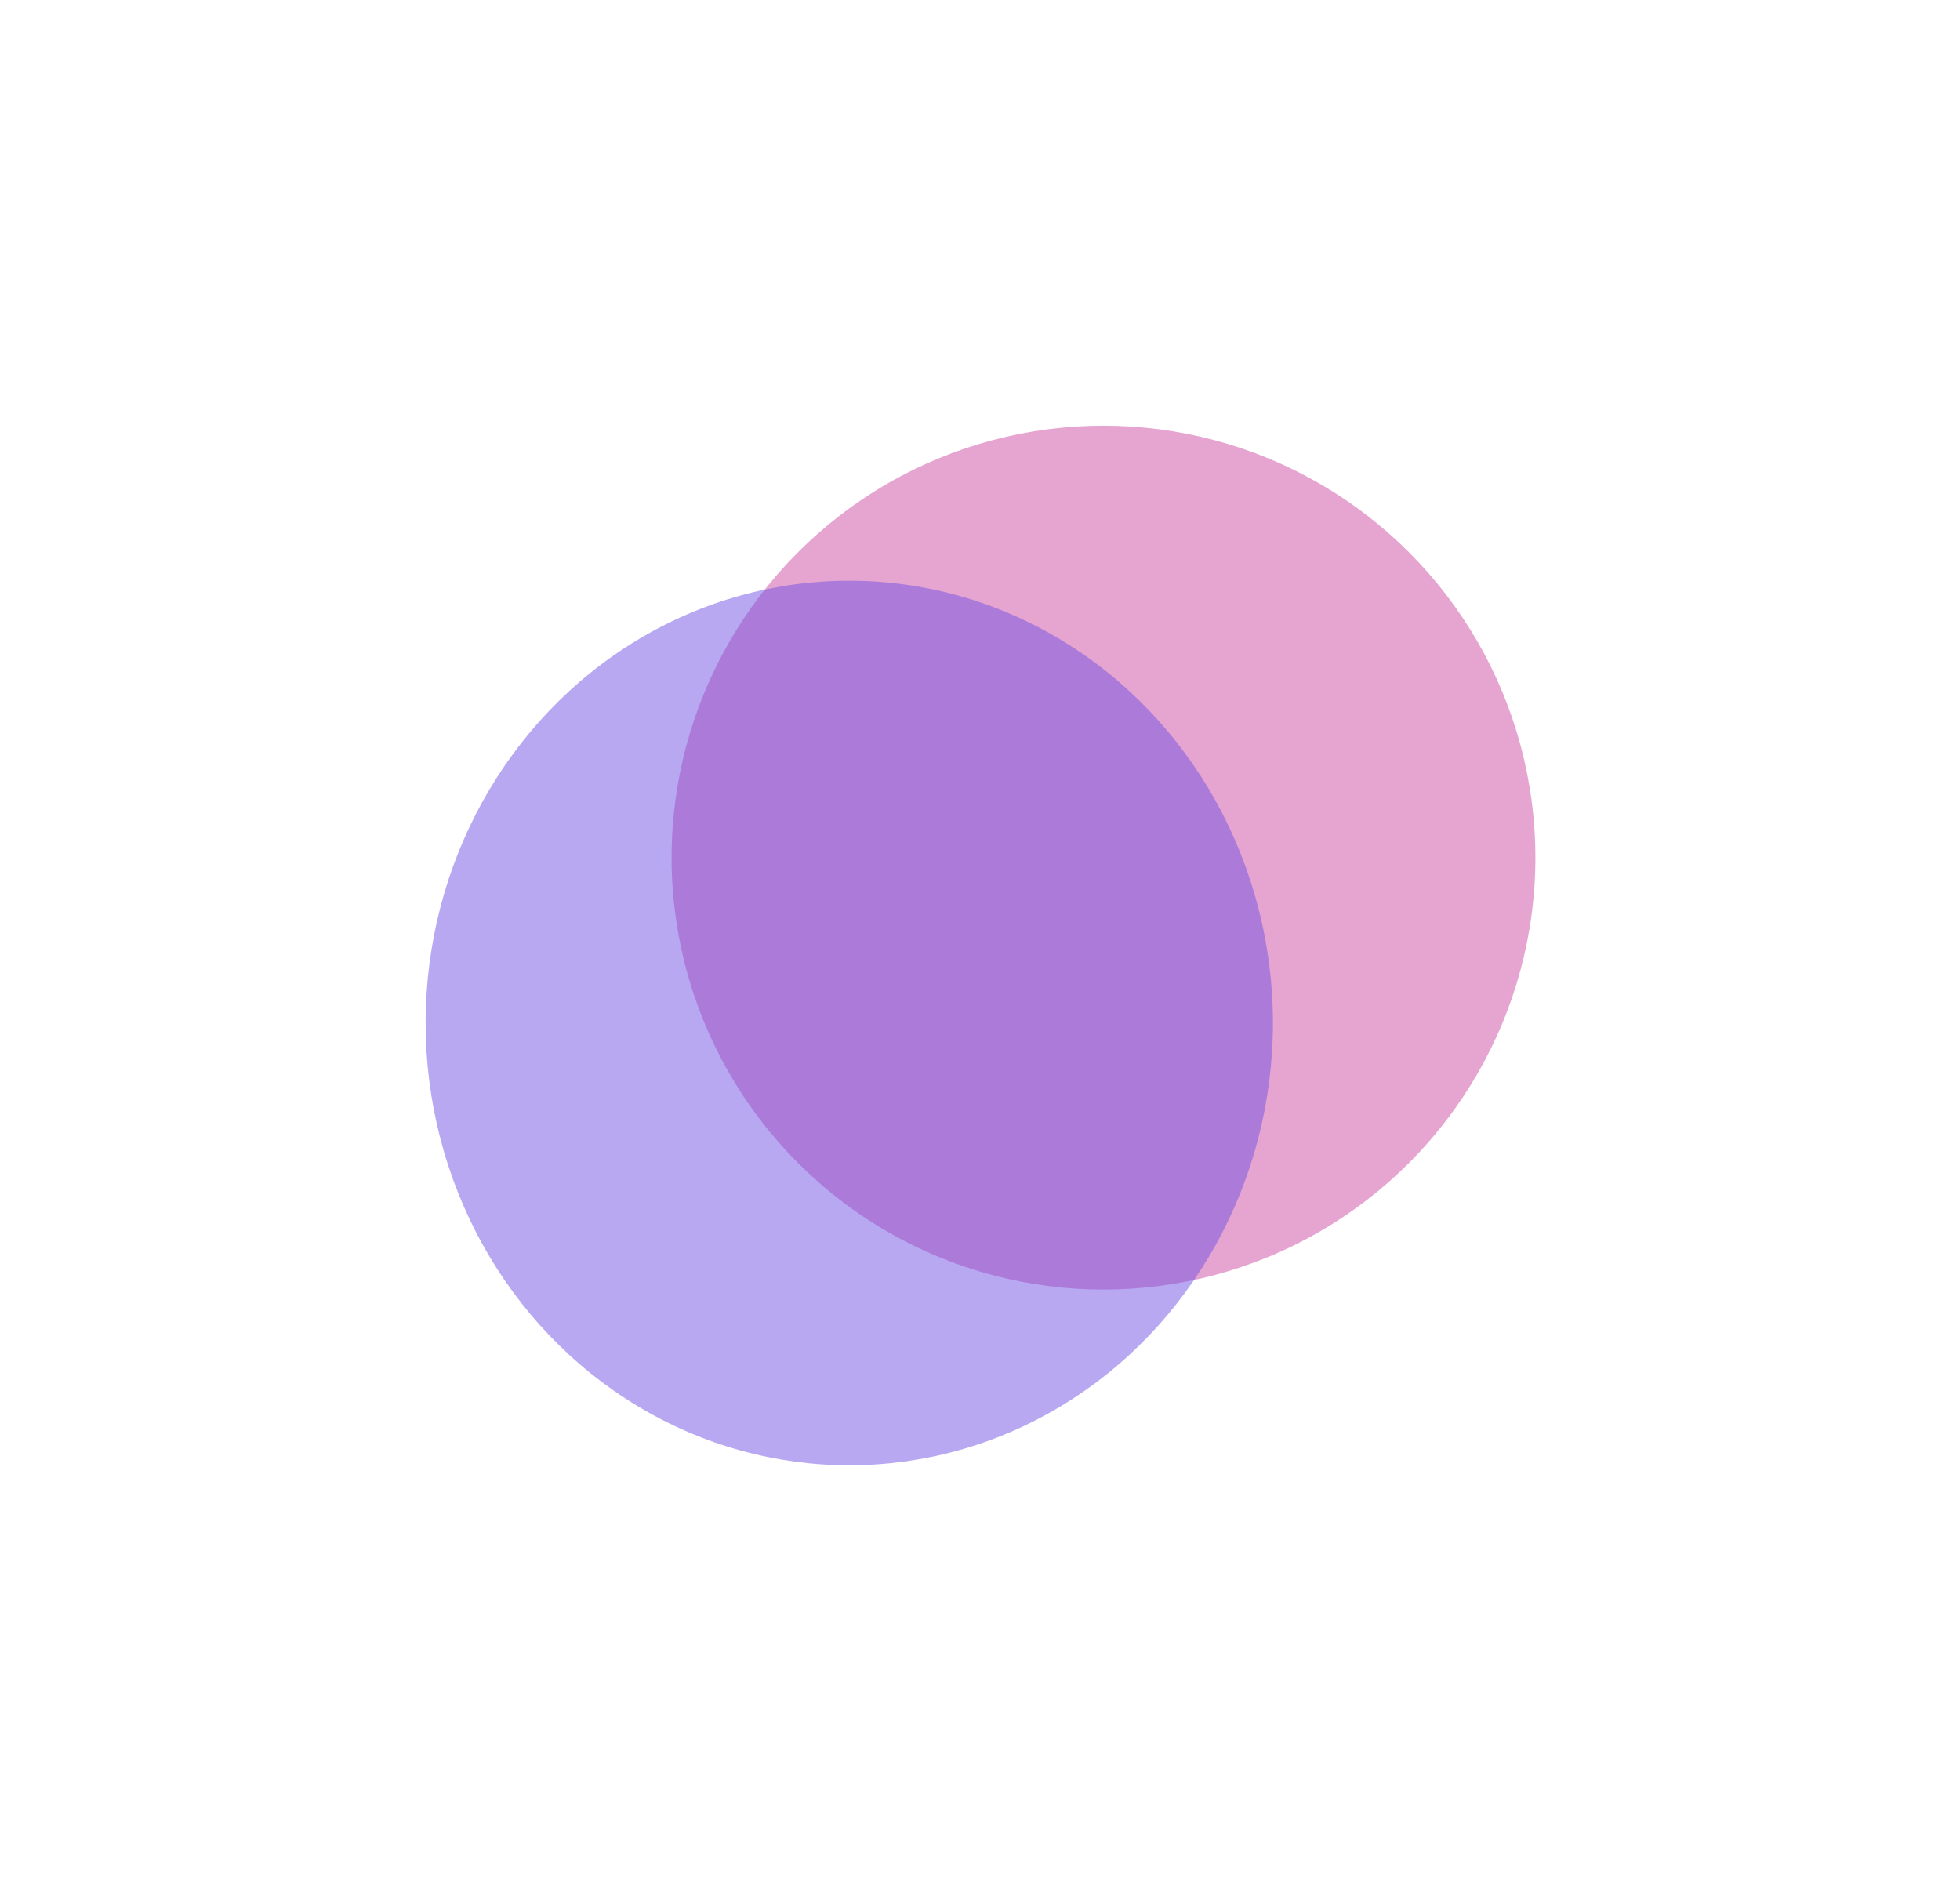
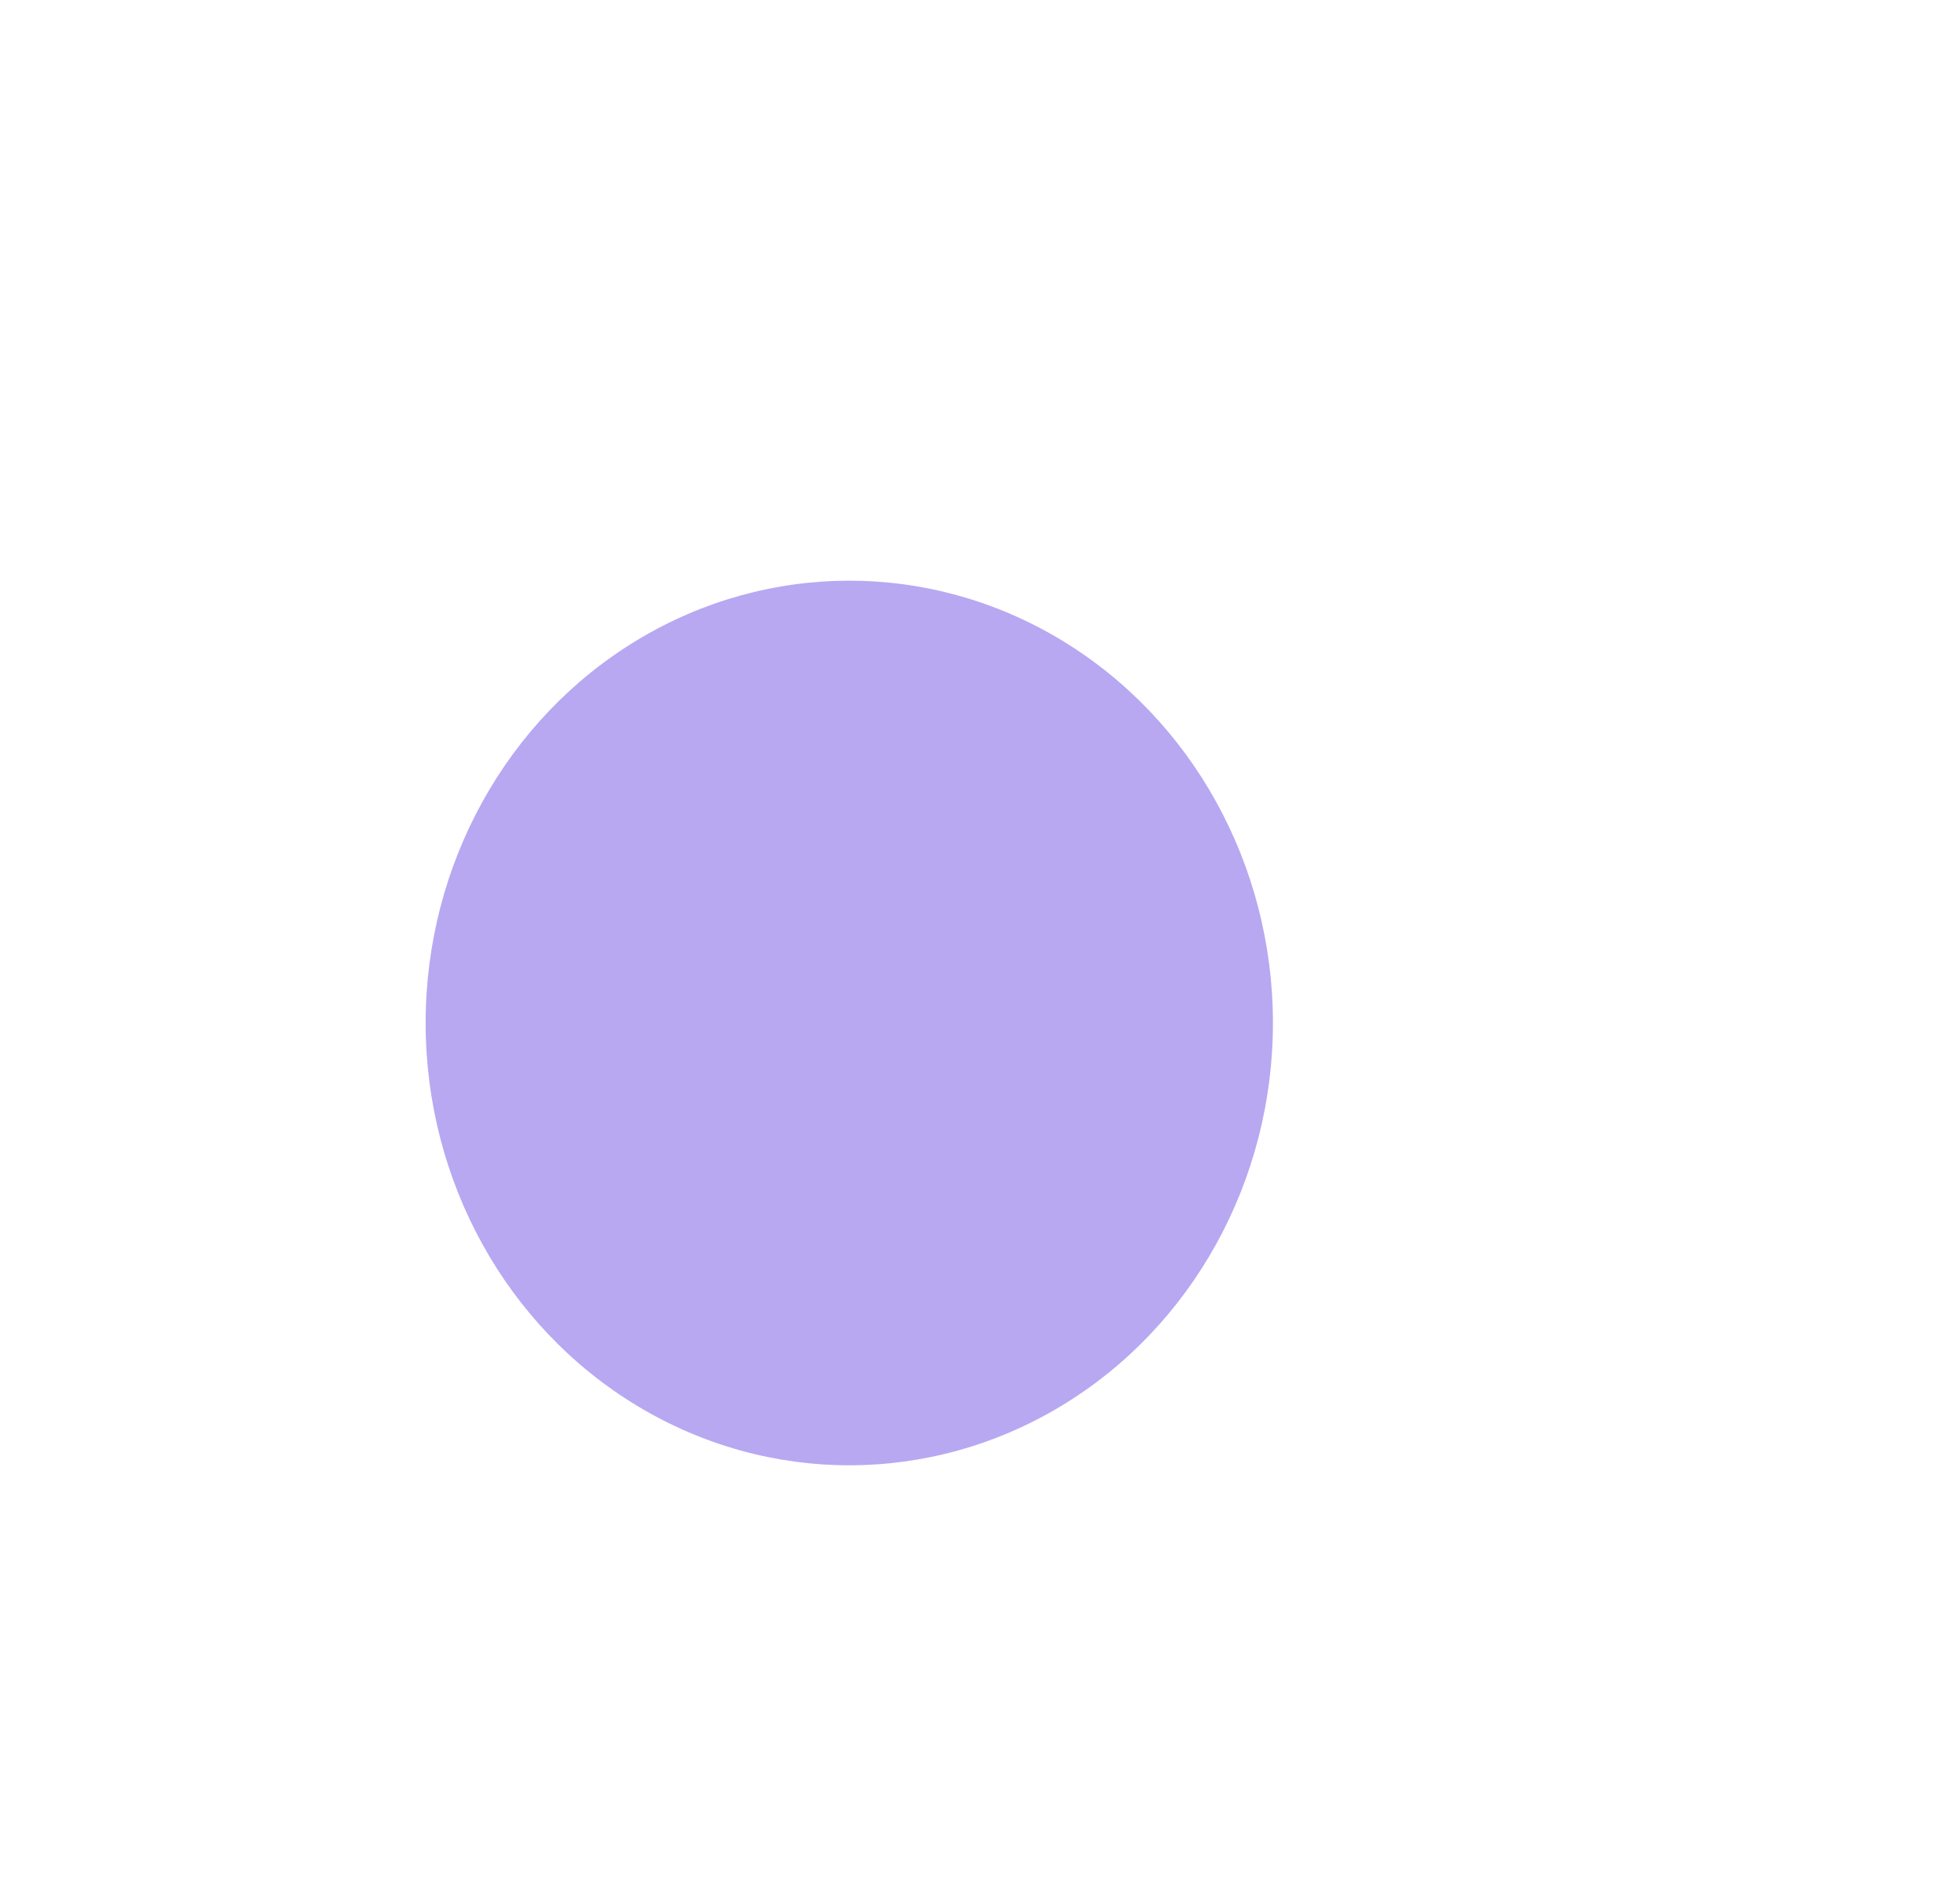
<svg xmlns="http://www.w3.org/2000/svg" width="746" height="720" viewBox="0 0 746 720" fill="none">
  <g filter="url(#filter0_f_230_2402)">
-     <circle cx="419.996" cy="326.394" r="164.394" fill="#CE4DA4" fill-opacity="0.5" />
-   </g>
+     </g>
  <g filter="url(#filter1_f_230_2402)">
    <ellipse cx="323.247" cy="389.319" rx="161.247" ry="168.327" fill="#7353E5" fill-opacity="0.5" />
  </g>
  <defs>
    <filter id="filter0_f_230_2402" x="94.114" y="0.512" width="651.764" height="651.764" filterUnits="userSpaceOnUse" color-interpolation-filters="sRGB">
      <feFlood flood-opacity="0" result="BackgroundImageFix" />
      <feBlend mode="normal" in="SourceGraphic" in2="BackgroundImageFix" result="shape" />
      <feGaussianBlur stdDeviation="80.744" result="effect1_foregroundBlur_230_2402" />
    </filter>
    <filter id="filter1_f_230_2402" x="0.512" y="59.504" width="645.471" height="659.63" filterUnits="userSpaceOnUse" color-interpolation-filters="sRGB">
      <feFlood flood-opacity="0" result="BackgroundImageFix" />
      <feBlend mode="normal" in="SourceGraphic" in2="BackgroundImageFix" result="shape" />
      <feGaussianBlur stdDeviation="80.744" result="effect1_foregroundBlur_230_2402" />
    </filter>
  </defs>
</svg>